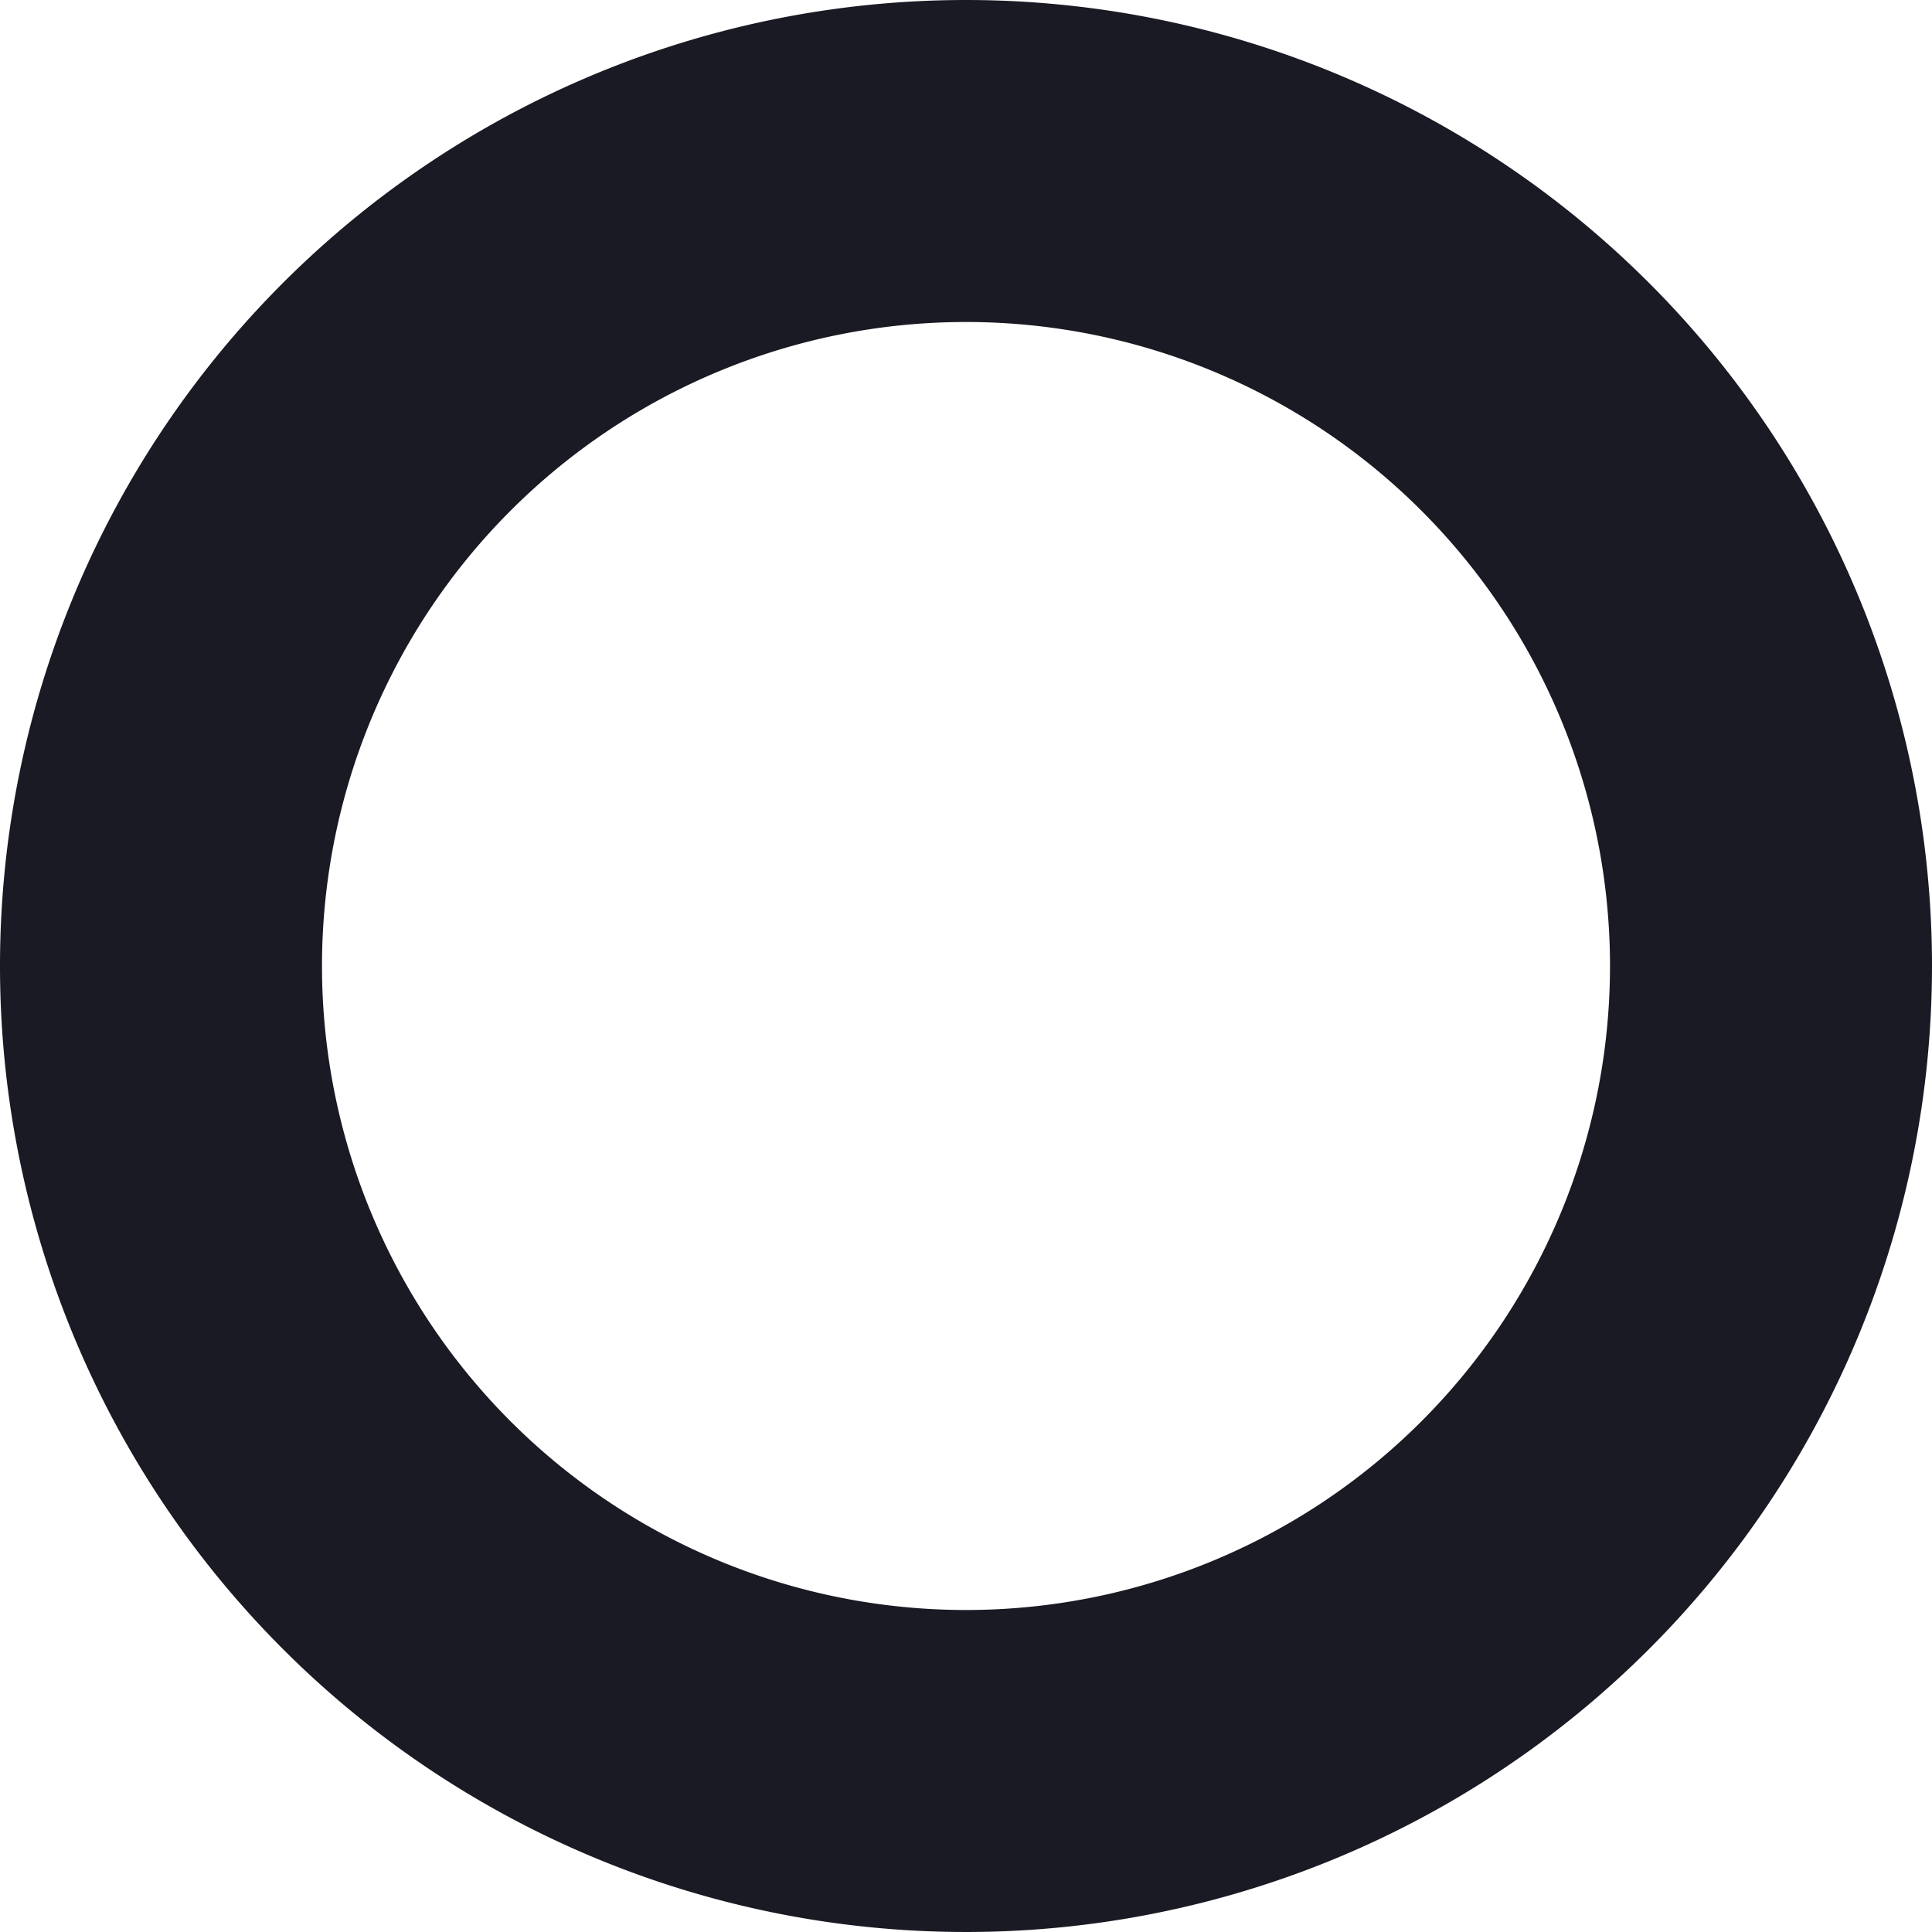
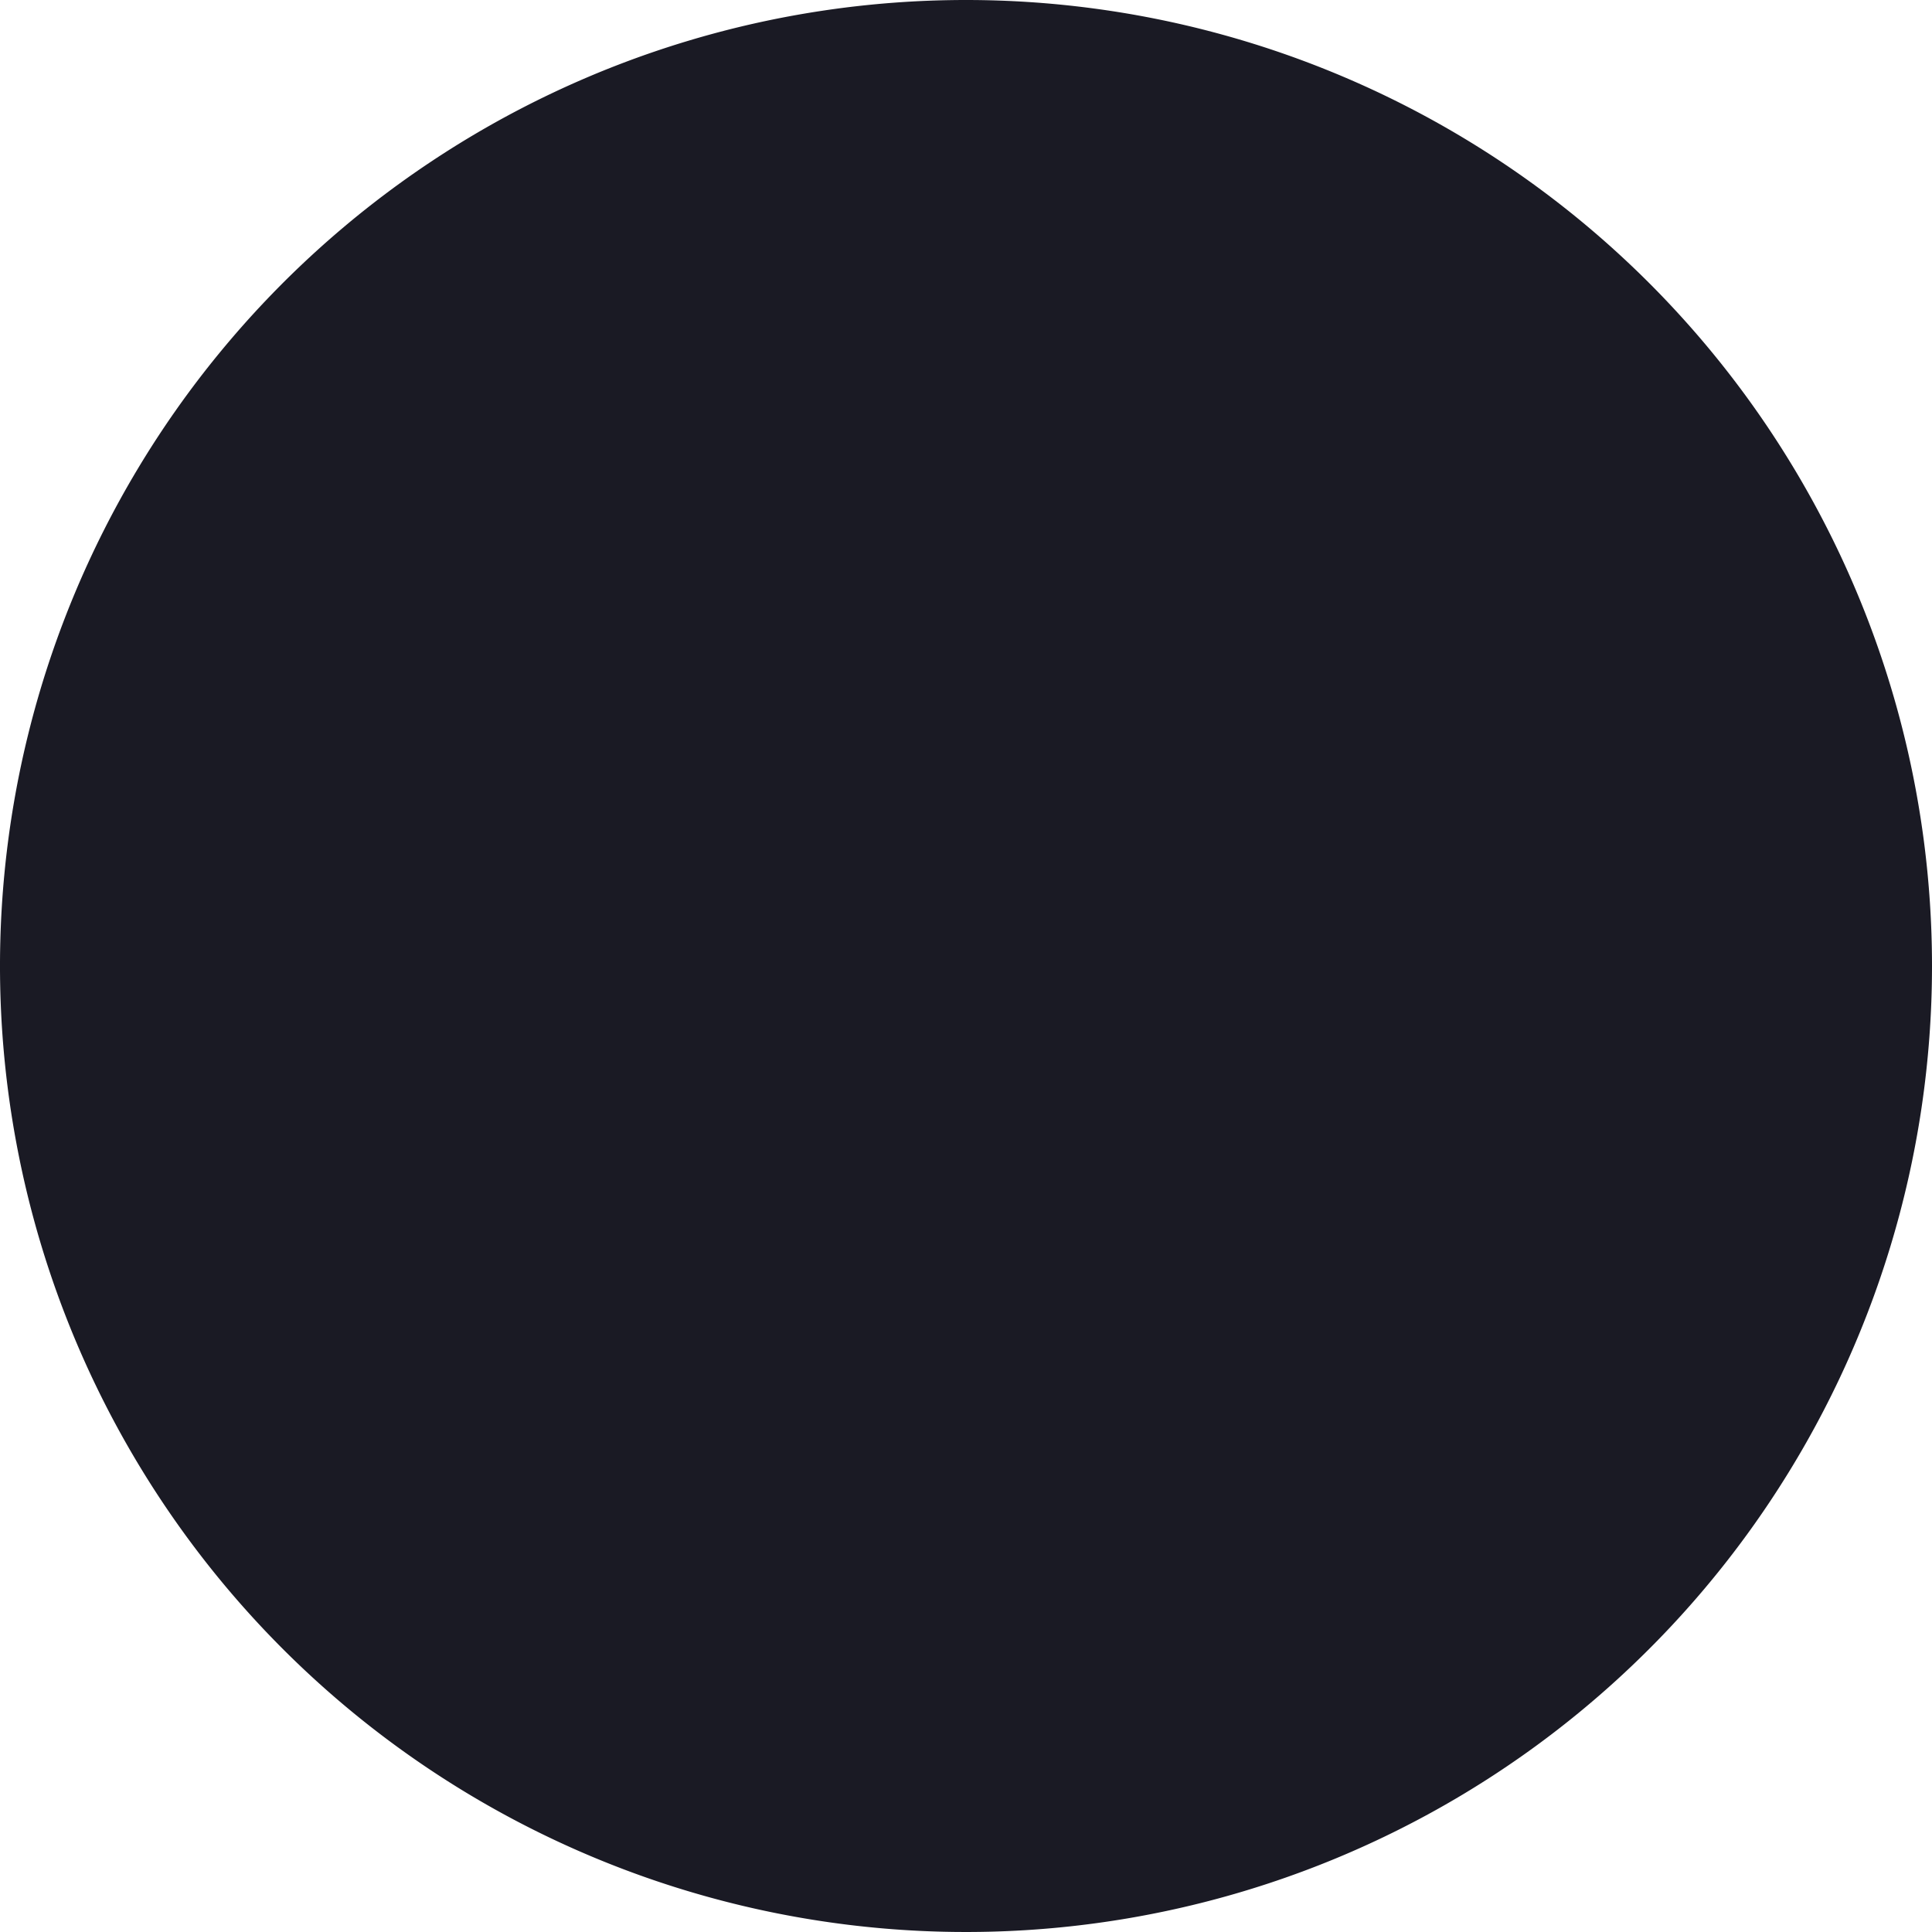
<svg xmlns="http://www.w3.org/2000/svg" id="031751d8-b649-413b-b47a-54e3ae377588" data-name="additionals 02" width="9" height="9" viewBox="0 0 9 9">
  <title>Machine 04 led outline</title>
-   <path d="M4578.5,724a4.5,4.5,0,1,0,4.5,4.5A4.5,4.5,0,0,0,4578.5,724Zm0,7.5a3,3,0,1,1,3-3A3,3,0,0,1,4578.5,731.5Z" transform="translate(-4574 -724)" style="fill:#1a1a24" />
+   <path d="M4578.5,724a4.5,4.5,0,1,0,4.5,4.5A4.5,4.5,0,0,0,4578.5,724Zm0,7.5A3,3,0,0,1,4578.5,731.5Z" transform="translate(-4574 -724)" style="fill:#1a1a24" />
</svg>